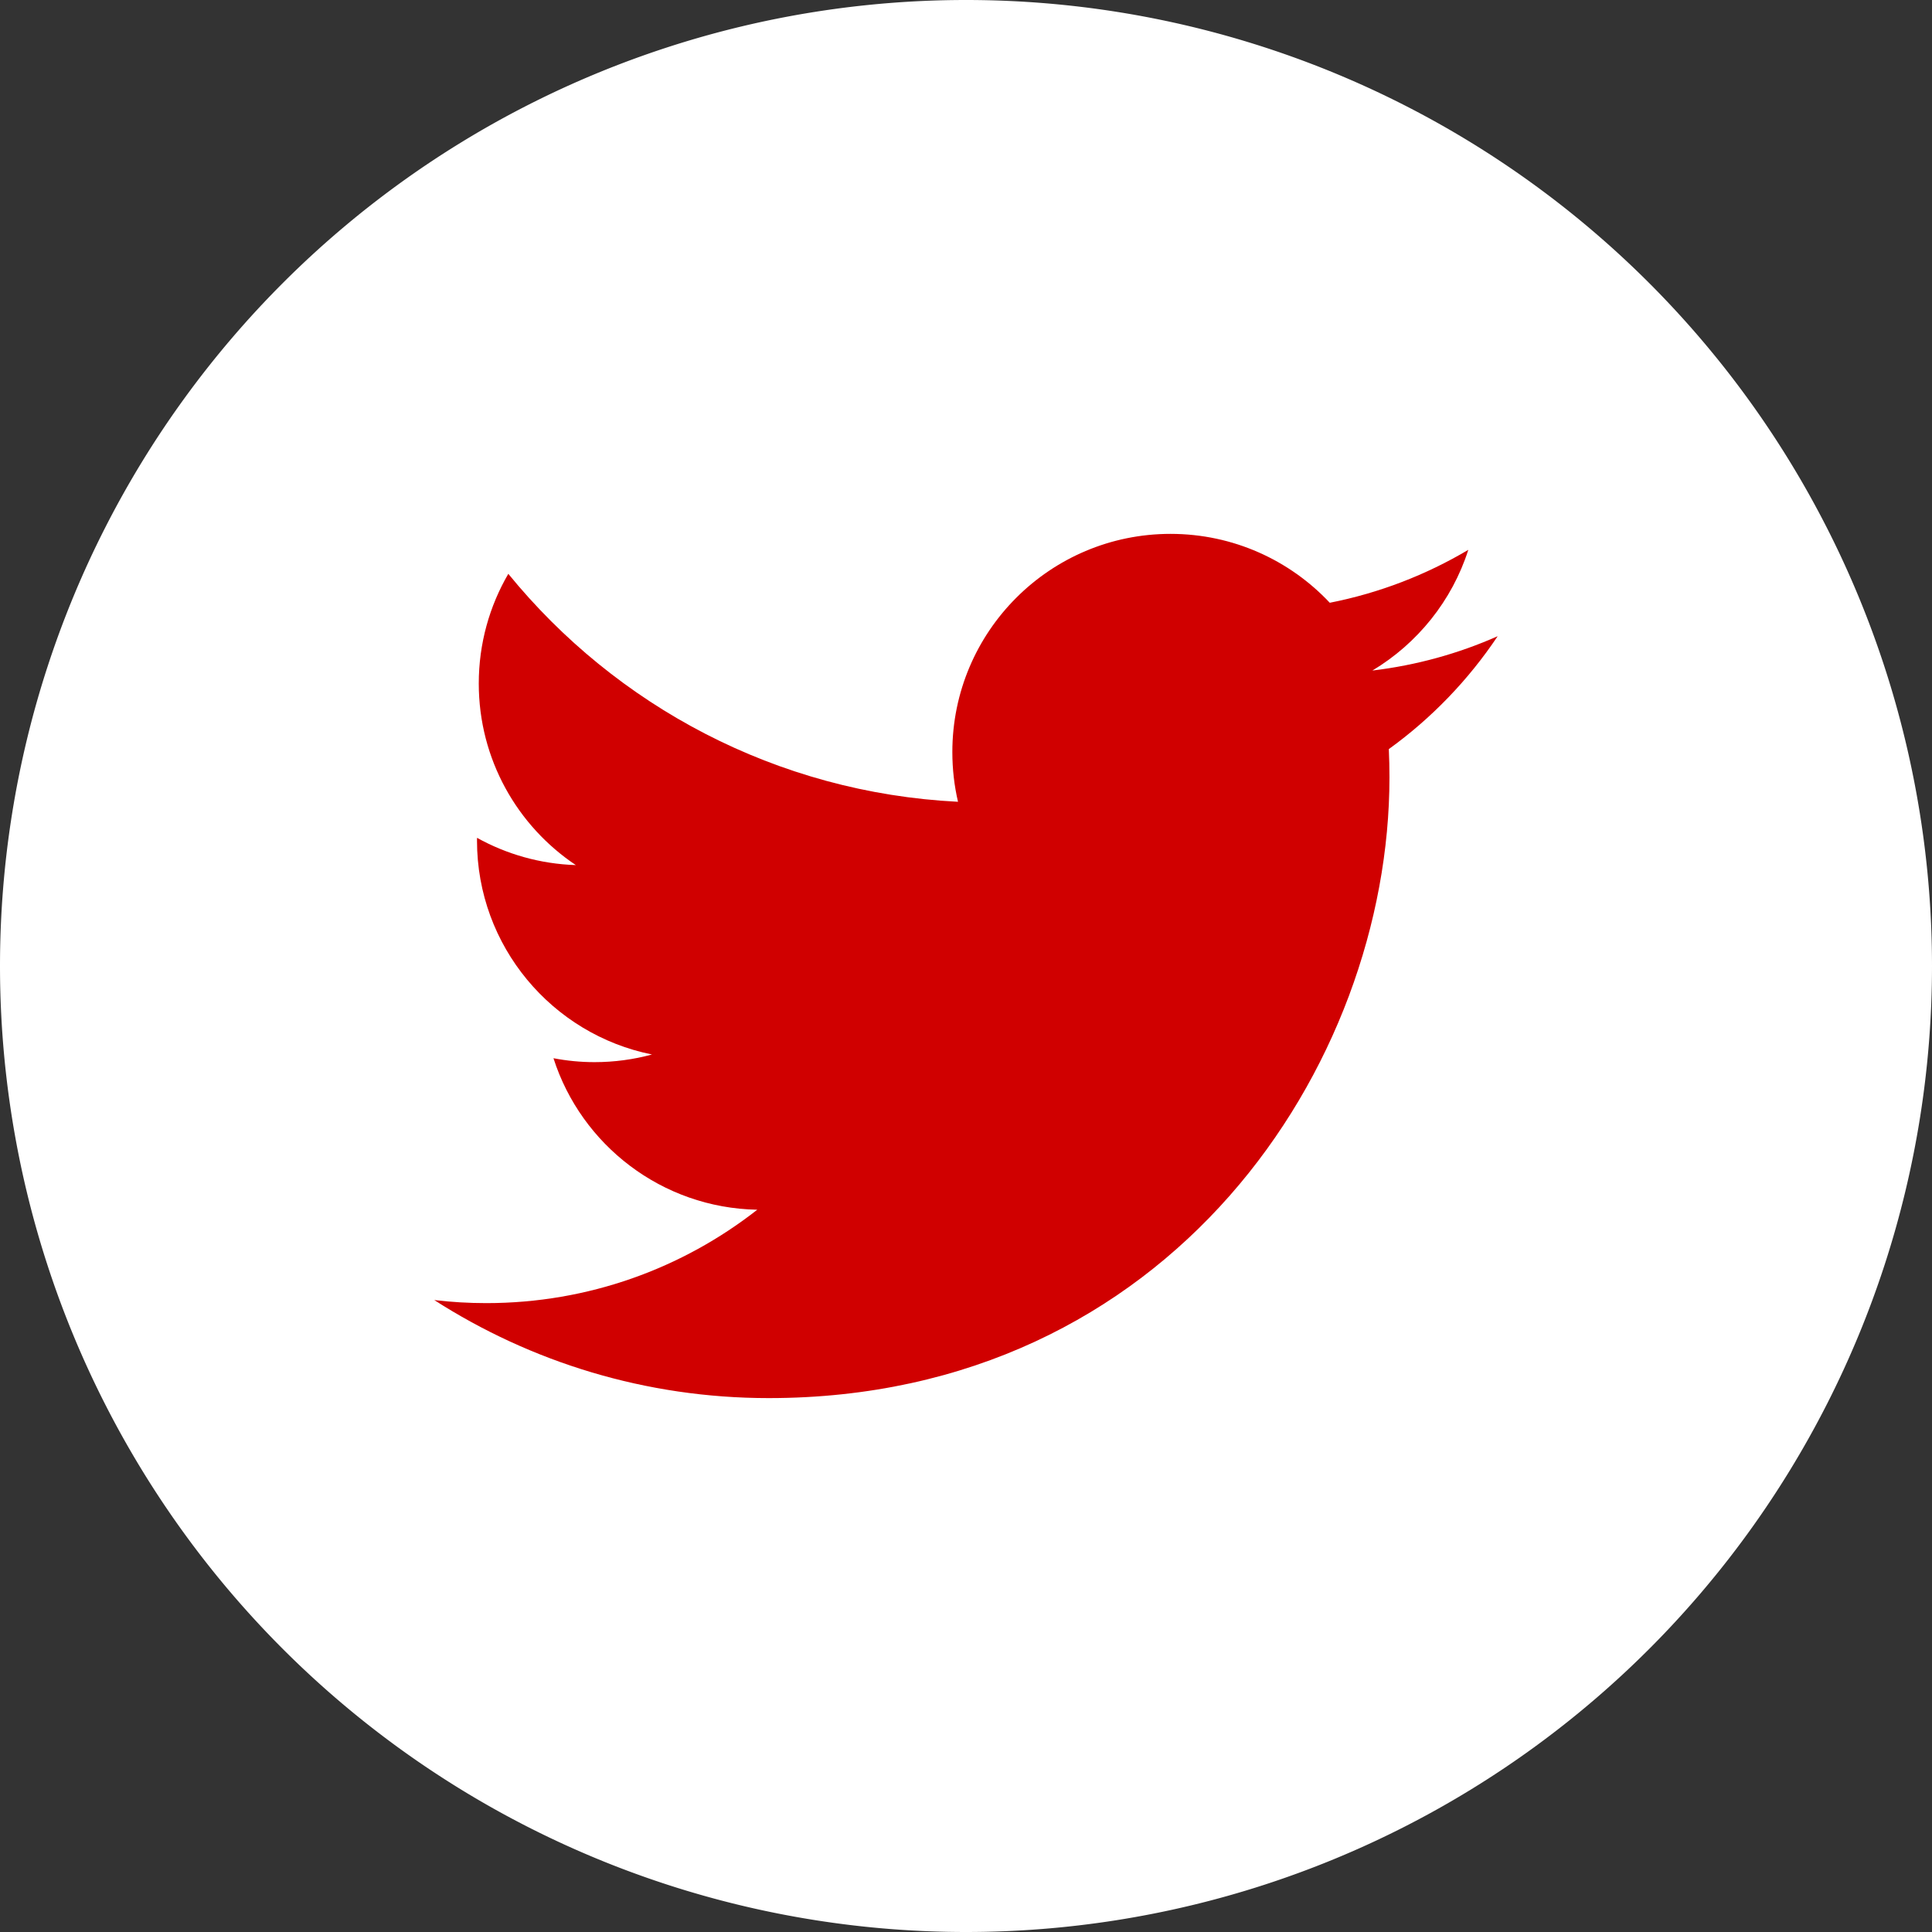
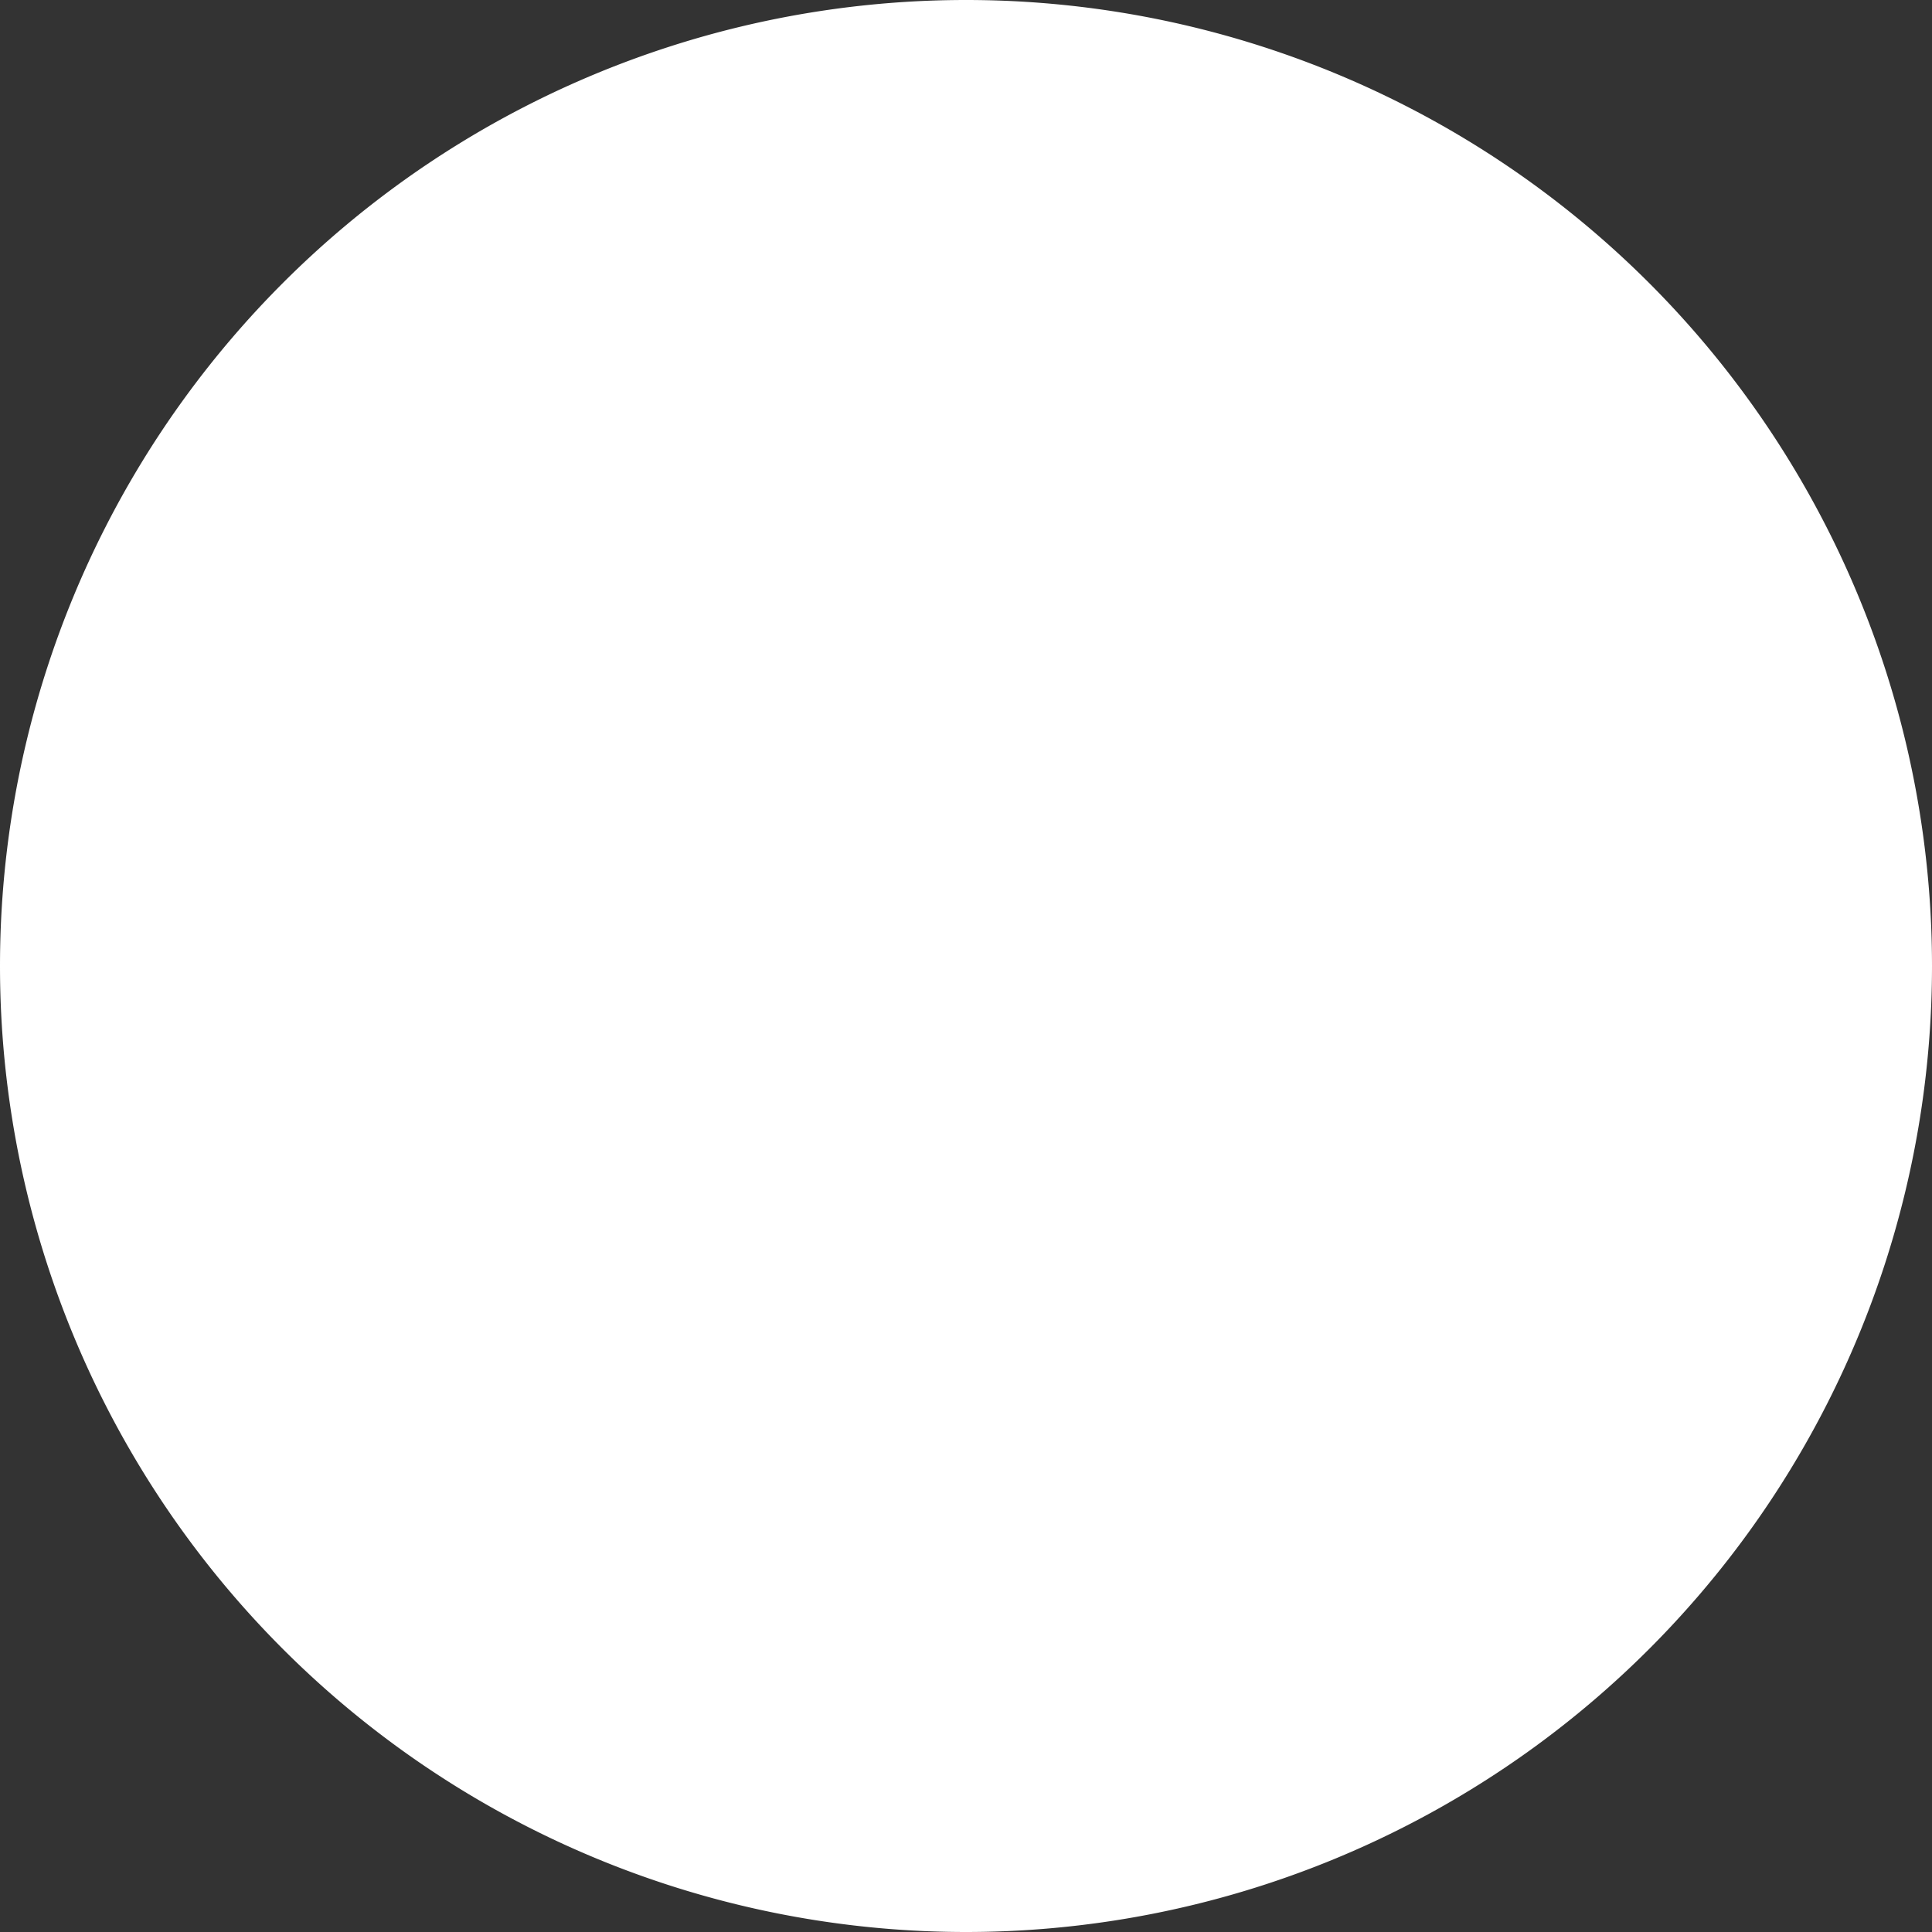
<svg xmlns="http://www.w3.org/2000/svg" xmlns:ns1="http://www.inkscape.org/namespaces/inkscape" xmlns:ns2="http://sodipodi.sourceforge.net/DTD/sodipodi-0.dtd" id="ccc-twitter" x="0px" y="0px" viewBox="0 0 100 100" version="1.1" ns1:version="0.48.5 r10040" width="100%" height="100%" ns2:docname="twitter.svg">
  <rect x="0" y="0" width="100" height="100" fill="#333333" stroke="none" />
  <defs id="defs3145" />
  <ns2:namedview pagecolor="#ffffff" bordercolor="#666666" borderopacity="1" objecttolerance="10" gridtolerance="10" guidetolerance="10" ns1:pageopacity="0" ns1:pageshadow="2" ns1:window-width="1107" ns1:window-height="815" id="namedview3143" showgrid="false" ns1:zoom="5.6971875" ns1:cx="29.024738" ns1:cy="50" ns1:window-x="0" ns1:window-y="0" ns1:window-maximized="0" ns1:current-layer="ccc-twitter" />
  <title id="title4465">Twitter</title>
  <path id="ccc-twitter-circle" d="m100,50a50,50,0,0,1,-100,0,50,50,0,1,1,100,0z" fill="#ffffff" />
-   <path id="path3141" d="m 77.521,32.929 c -2.025,0.898 -4.202,1.505 -6.486,1.778 2.331,-1.398 4.122,-3.611 4.965,-6.248 -2.182,1.294 -4.599,2.234 -7.171,2.74 -2.06,-2.195 -4.995,-3.566 -8.243,-3.566 -6.236,0 -11.293,5.056 -11.293,11.293 0,0.885 0.1,1.747 0.293,2.574 -9.385,-0.471 -17.707,-4.967 -23.276,-11.799 -0.972,1.668 -1.529,3.607 -1.529,5.677 0,3.918 1.994,7.374 5.024,9.399 -1.851,-0.059 -3.592,-0.567 -5.115,-1.412 -0.001,0.047 -0.001,0.094 -0.001,0.142 0,5.471 3.893,10.035 9.058,11.073 -0.948,0.258 -1.945,0.396 -2.975,0.396 -0.728,0 -1.435,-0.071 -2.125,-0.203 1.437,4.486 5.608,7.751 10.549,7.842 -3.865,3.029 -8.734,4.834 -14.025,4.834 -0.912,0 -1.81,-0.054 -2.694,-0.158 4.998,3.204 10.933,5.074 17.311,5.074 20.771,0 32.13,-17.208 32.13,-32.131 0,-0.49 -0.011,-0.976 -0.033,-1.461 2.206,-1.592 4.121,-3.581 5.635,-5.845 z" ns1:connector-curvature="0" style="fill:#d00000" />
</svg>